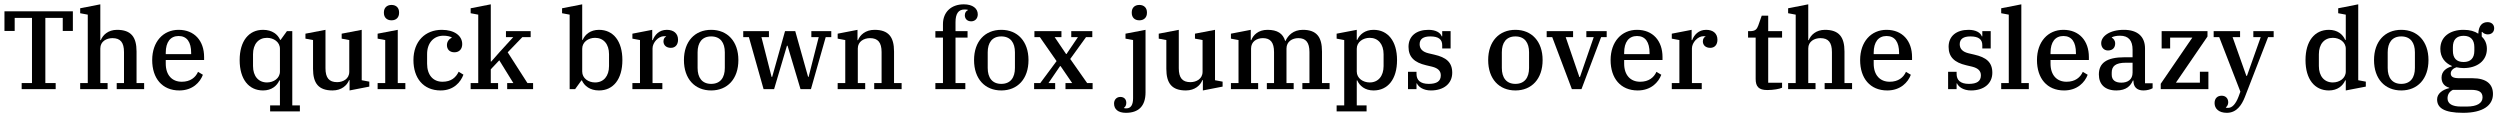
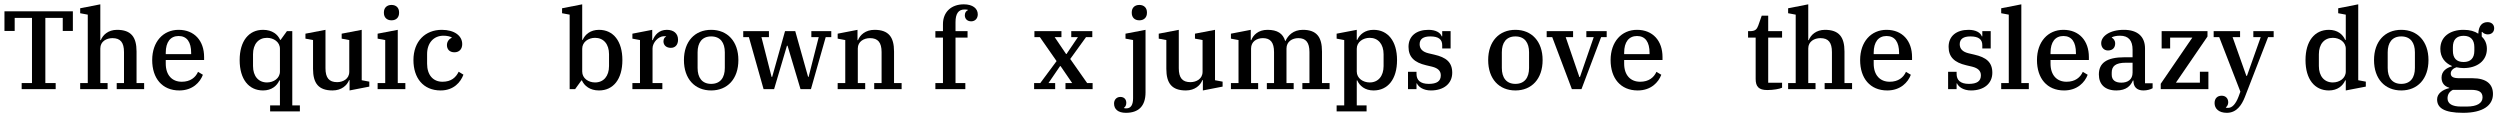
<svg xmlns="http://www.w3.org/2000/svg" width="966px" height="46px" viewBox="0 0 966 46" version="1.1">
  <g id="surface1">
    <path style=" stroke:none;fill-rule:nonzero;fill:rgb(0%,0%,0%);fill-opacity:1;" d="M 8.371 34.441 L 21.512 34.441 L 21.512 32.094 L 17.523 32.094 L 17.523 6.914 L 24.246 6.914 L 24.246 11.957 L 28.156 11.957 L 28.156 4.371 L 1.723 4.371 L 1.723 11.957 L 5.672 11.957 L 5.672 6.914 L 12.359 6.914 L 12.359 32.094 L 8.371 32.094 Z M 8.371 34.441 " />
    <path style=" stroke:none;fill-rule:nonzero;fill:rgb(0%,0%,0%);fill-opacity:1;" d="M 30.98 34.441 L 41.578 34.441 L 41.578 32.094 L 38.762 32.094 L 38.762 18.723 C 38.762 15.984 41.148 14.734 43.457 14.734 C 46.543 14.734 47.914 16.414 47.914 20.129 L 47.914 32.094 L 45.098 32.094 L 45.098 34.441 L 55.695 34.441 L 55.695 32.094 L 52.762 32.094 L 52.762 19.895 C 52.762 14.305 50.648 11.527 45.215 11.527 C 41.773 11.527 39.703 13.562 38.957 15.516 L 38.762 15.516 L 38.762 1.672 L 30.98 3.199 L 30.98 5.113 L 33.914 5.66 L 33.914 32.094 L 30.98 32.094 Z M 30.98 34.441 " />
    <path style=" stroke:none;fill-rule:nonzero;fill:rgb(0%,0%,0%);fill-opacity:1;" d="M 69.289 34.949 C 74.41 34.949 77.305 31.82 78.398 28.891 L 76.523 27.754 C 75.543 29.945 73.551 31.586 70.227 31.586 C 66.473 31.586 64.047 29.008 64.047 24.59 L 64.047 23.18 L 78.867 23.18 L 78.867 22.047 C 78.867 15.75 75.113 11.527 69.016 11.527 C 63.031 11.527 58.809 16.141 58.809 23.219 C 58.809 30.219 62.641 34.949 69.289 34.949 Z M 64.047 20.363 C 64.047 16.258 65.848 13.914 69.016 13.914 C 72.262 13.914 73.863 16.297 73.863 20.441 L 73.863 20.914 L 64.047 20.914 Z M 64.047 20.363 " />
    <path style=" stroke:none;fill-rule:nonzero;fill:rgb(0%,0%,0%);fill-opacity:1;" d="M 104.375 43.043 L 115.871 43.043 L 115.871 40.738 L 112.938 40.738 L 112.938 12.035 L 110.867 12.035 L 108.441 15.398 L 108.246 15.398 C 107.348 13.328 105.195 11.527 101.637 11.527 C 96.125 11.527 92.605 15.867 92.605 23.219 C 92.605 30.609 96.125 34.949 101.637 34.949 C 104.961 34.949 107.035 33.152 107.934 31.078 L 108.168 31.078 L 108.168 40.738 L 104.375 40.738 Z M 103.164 31.859 C 99.879 31.859 97.766 29.438 97.766 25.527 L 97.766 20.953 C 97.766 17.043 99.879 14.617 103.164 14.617 C 105.742 14.617 108.168 16.219 108.168 18.84 L 108.168 27.637 C 108.168 30.258 105.742 31.859 103.164 31.859 Z M 103.164 31.859 " />
    <path style=" stroke:none;fill-rule:nonzero;fill:rgb(0%,0%,0%);fill-opacity:1;" d="M 128.504 34.949 C 132.023 34.949 134.137 32.918 134.879 30.961 L 135.074 30.961 L 135.074 34.949 L 142.699 33.465 L 142.699 31.547 L 139.766 31 L 139.766 11.527 L 132.023 13.012 L 132.023 14.93 L 134.957 15.477 L 134.957 27.754 C 134.957 30.492 132.531 31.742 130.266 31.742 C 127.137 31.742 125.766 30.062 125.766 26.348 L 125.766 11.527 L 118.023 13.012 L 118.023 14.93 L 120.957 15.477 L 120.957 26.582 C 120.957 32.176 123.07 34.949 128.504 34.949 Z M 128.504 34.949 " />
    <path style=" stroke:none;fill-rule:nonzero;fill:rgb(0%,0%,0%);fill-opacity:1;" d="M 151.273 7.852 C 153.148 7.852 154.203 6.68 154.203 4.996 L 154.203 4.762 C 154.203 3.082 153.148 1.906 151.273 1.906 C 149.434 1.906 148.34 3.082 148.34 4.762 L 148.34 4.996 C 148.34 6.68 149.434 7.852 151.273 7.852 Z M 145.914 34.441 L 156.629 34.441 L 156.629 32.094 L 153.695 32.094 L 153.695 11.527 L 145.914 13.012 L 145.914 14.93 L 148.848 15.477 L 148.848 32.094 L 145.914 32.094 Z M 145.914 34.441 " />
    <path style=" stroke:none;fill-rule:nonzero;fill:rgb(0%,0%,0%);fill-opacity:1;" d="M 170.27 34.949 C 175.277 34.949 177.973 31.781 179.07 28.852 L 177.23 27.715 C 176.176 29.906 174.375 31.586 170.977 31.586 C 167.301 31.586 165.031 28.93 165.031 24.629 L 165.031 20.875 C 165.031 16.648 167.535 13.797 171.328 13.797 C 172.852 13.797 173.867 14.109 174.531 14.422 L 174.531 14.617 C 173.477 15.086 172.695 16.102 172.695 17.434 C 172.695 18.996 173.672 20.207 175.59 20.207 C 177.426 20.207 178.602 18.996 178.602 17.043 C 178.602 13.836 175.629 11.527 170.699 11.527 C 164.367 11.527 159.754 15.906 159.754 23.219 C 159.754 30.102 163.508 34.949 170.27 34.949 Z M 170.27 34.949 " />
-     <path style=" stroke:none;fill-rule:nonzero;fill:rgb(0%,0%,0%);fill-opacity:1;" d="M 181.859 34.441 L 192.457 34.441 L 192.457 32.094 L 189.641 32.094 L 189.641 26.777 L 192.926 23.297 L 198.359 32.094 L 195.973 32.094 L 195.973 34.441 L 205.984 34.441 L 205.984 32.094 L 203.797 32.094 L 196.172 20.207 L 201.84 14.344 L 205.047 14.344 L 205.047 12.035 L 195.504 12.035 L 195.504 14.344 L 198.32 14.344 L 193.043 20.129 L 189.836 23.766 L 189.641 23.766 L 189.641 1.672 L 181.859 3.199 L 181.859 5.113 L 184.793 5.66 L 184.793 32.094 L 181.859 32.094 Z M 181.859 34.441 " />
    <path style=" stroke:none;fill-rule:nonzero;fill:rgb(0%,0%,0%);fill-opacity:1;" d="M 231.457 34.949 C 236.969 34.949 240.488 30.609 240.488 23.219 C 240.488 15.867 236.969 11.527 231.457 11.527 C 228.133 11.527 226.059 13.328 225.16 15.398 L 224.965 15.398 L 224.965 1.672 L 217.184 3.199 L 217.184 5.113 L 220.117 5.66 L 220.117 34.441 L 222.227 34.441 L 224.652 31.078 L 224.848 31.078 C 225.785 33.152 227.938 34.949 231.457 34.949 Z M 229.93 31.859 C 227.352 31.859 224.965 30.258 224.965 27.637 L 224.965 18.84 C 224.965 16.219 227.352 14.617 229.93 14.617 C 233.215 14.617 235.328 17.043 235.328 20.953 L 235.328 25.527 C 235.328 29.438 233.215 31.859 229.93 31.859 Z M 229.93 31.859 " />
    <path style=" stroke:none;fill-rule:nonzero;fill:rgb(0%,0%,0%);fill-opacity:1;" d="M 244.359 34.441 L 255.934 34.441 L 255.934 32.094 L 252.141 32.094 L 252.141 18.684 C 252.141 16.453 254.41 13.992 256.559 13.992 C 256.988 13.992 257.223 14.031 257.379 14.07 L 257.379 14.188 C 256.832 14.305 256.363 15.047 256.363 15.984 C 256.363 17.434 257.418 18.488 259.219 18.488 C 260.938 18.488 261.996 17.277 261.996 15.359 C 261.996 12.895 260.273 11.527 257.656 11.527 C 254.684 11.527 253 13.484 252.219 15.516 L 252.023 15.516 L 252.023 11.527 L 244.359 13.012 L 244.359 14.93 L 247.293 15.477 L 247.293 32.094 L 244.359 32.094 Z M 244.359 34.441 " />
    <path style=" stroke:none;fill-rule:nonzero;fill:rgb(0%,0%,0%);fill-opacity:1;" d="M 274.789 32.41 C 271.23 32.41 269.551 29.945 269.551 26.27 L 269.551 20.207 C 269.551 16.531 271.23 14.07 274.789 14.07 C 278.387 14.07 280.07 16.531 280.07 20.207 L 280.07 26.27 C 280.07 29.945 278.387 32.41 274.789 32.41 Z M 274.789 34.949 C 281.086 34.949 285.309 30.492 285.309 23.219 C 285.309 15.984 281.086 11.527 274.789 11.527 C 268.496 11.527 264.273 15.984 264.273 23.219 C 264.273 30.492 268.496 34.949 274.789 34.949 Z M 274.789 34.949 " />
    <path style=" stroke:none;fill-rule:nonzero;fill:rgb(0%,0%,0%);fill-opacity:1;" d="M 295.047 34.441 L 299.113 34.441 L 304.078 17.668 L 304.312 17.668 L 309.316 34.441 L 313.348 34.441 L 319.055 14.344 L 321.207 14.344 L 321.207 12.035 L 313.504 12.035 L 313.504 14.344 L 316.355 14.344 L 312.445 29.711 L 312.25 29.711 L 307.285 12.035 L 303.336 12.035 L 298.371 29.711 L 298.137 29.711 L 294.223 14.344 L 297.117 14.344 L 297.117 12.035 L 287.188 12.035 L 287.188 14.344 L 289.375 14.344 Z M 295.047 34.441 " />
    <path style=" stroke:none;fill-rule:nonzero;fill:rgb(0%,0%,0%);fill-opacity:1;" d="M 323.676 34.441 L 334.312 34.441 L 334.312 32.094 L 331.457 32.094 L 331.457 18.723 C 331.457 15.984 333.883 14.734 336.148 14.734 C 339.238 14.734 340.645 16.414 340.645 20.129 L 340.645 32.094 L 337.793 32.094 L 337.793 34.441 L 348.387 34.441 L 348.387 32.094 L 345.457 32.094 L 345.457 19.895 C 345.457 14.305 343.344 11.527 337.91 11.527 C 334.391 11.527 332.277 13.562 331.535 15.516 L 331.34 15.516 L 331.34 11.527 L 323.676 13.012 L 323.676 14.93 L 326.609 15.477 L 326.609 32.094 L 323.676 32.094 Z M 323.676 34.441 " />
    <path style=" stroke:none;fill-rule:nonzero;fill:rgb(0%,0%,0%);fill-opacity:1;" d="M 361.43 34.441 L 373.004 34.441 L 373.004 32.094 L 369.211 32.094 L 369.211 14.539 L 373.863 14.539 L 373.863 12.035 L 369.211 12.035 L 369.211 8.555 C 369.211 5.309 370.344 3.668 372.652 3.668 C 373.121 3.668 373.629 3.707 373.98 3.785 L 373.98 3.941 C 373.316 4.215 372.809 4.879 372.809 5.898 C 372.809 7.227 373.707 8.242 375.27 8.242 C 376.758 8.242 377.812 7.148 377.812 5.543 C 377.812 3.277 375.855 1.672 372.414 1.672 C 367.527 1.672 364.359 4.684 364.359 9.336 L 364.359 12.035 L 361.43 12.035 L 361.43 14.539 L 364.359 14.539 L 364.359 32.094 L 361.43 32.094 Z M 361.43 34.441 " />
-     <path style=" stroke:none;fill-rule:nonzero;fill:rgb(0%,0%,0%);fill-opacity:1;" d="M 386.895 32.41 C 383.336 32.41 381.652 29.945 381.652 26.27 L 381.652 20.207 C 381.652 16.531 383.336 14.07 386.895 14.07 C 390.488 14.07 392.172 16.531 392.172 20.207 L 392.172 26.27 C 392.172 29.945 390.488 32.41 386.895 32.41 Z M 386.895 34.949 C 393.188 34.949 397.41 30.492 397.41 23.219 C 397.41 15.984 393.188 11.527 386.895 11.527 C 380.598 11.527 376.375 15.984 376.375 23.219 C 376.375 30.492 380.598 34.949 386.895 34.949 Z M 386.895 34.949 " />
    <path style=" stroke:none;fill-rule:nonzero;fill:rgb(0%,0%,0%);fill-opacity:1;" d="M 399.582 34.441 L 407.715 34.441 L 407.715 32.094 L 405.133 32.094 L 409.59 25.566 L 409.824 25.566 L 414.285 32.094 L 411.703 32.094 L 411.703 34.441 L 422.184 34.441 L 422.184 32.094 L 420.07 32.094 L 413.539 22.789 L 419.641 14.344 L 422.066 14.344 L 422.066 12.035 L 413.934 12.035 L 413.934 14.344 L 416.512 14.344 L 412.094 20.875 L 411.938 20.875 L 407.52 14.344 L 410.141 14.344 L 410.141 12.035 L 399.699 12.035 L 399.699 14.344 L 401.809 14.344 L 408.262 23.609 L 401.965 32.094 L 399.582 32.094 Z M 399.582 34.441 " />
    <path style=" stroke:none;fill-rule:nonzero;fill:rgb(0%,0%,0%);fill-opacity:1;" d="M 435.047 43.594 C 439.895 43.594 442.633 41.051 442.633 35.691 L 442.633 11.527 L 434.891 13.012 L 434.891 14.93 L 437.82 15.477 L 437.82 38 C 437.82 40.621 436.883 41.871 435.242 41.871 C 434.891 41.871 434.574 41.871 434.301 41.754 L 434.301 41.637 C 434.809 41.363 435.203 40.621 435.203 39.762 C 435.203 38.43 434.418 37.453 432.895 37.453 C 431.41 37.453 430.469 38.586 430.469 39.996 C 430.469 42.145 431.957 43.594 435.047 43.594 Z M 440.246 7.852 C 442.082 7.852 443.18 6.68 443.18 4.996 L 443.18 4.762 C 443.18 3.082 442.082 1.906 440.246 1.906 C 438.367 1.906 437.312 3.082 437.312 4.762 L 437.312 4.996 C 437.312 6.68 438.367 7.852 440.246 7.852 Z M 440.246 7.852 " />
    <path style=" stroke:none;fill-rule:nonzero;fill:rgb(0%,0%,0%);fill-opacity:1;" d="M 458.219 34.949 C 461.738 34.949 463.852 32.918 464.594 30.961 L 464.789 30.961 L 464.789 34.949 L 472.414 33.465 L 472.414 31.547 L 469.48 31 L 469.48 11.527 L 461.738 13.012 L 461.738 14.93 L 464.672 15.477 L 464.672 27.754 C 464.672 30.492 462.246 31.742 459.98 31.742 C 456.852 31.742 455.484 30.062 455.484 26.348 L 455.484 11.527 L 447.738 13.012 L 447.738 14.93 L 450.672 15.477 L 450.672 26.582 C 450.672 32.176 452.785 34.949 458.219 34.949 Z M 458.219 34.949 " />
    <path style=" stroke:none;fill-rule:nonzero;fill:rgb(0%,0%,0%);fill-opacity:1;" d="M 475.629 34.441 L 486.148 34.441 L 486.148 32.094 L 483.41 32.094 L 483.41 18.762 C 483.41 16.023 485.641 14.734 487.984 14.734 C 490.918 14.734 492.289 16.414 492.289 20.129 L 492.289 32.094 L 489.512 32.094 L 489.512 34.441 L 499.875 34.441 L 499.875 32.094 L 497.098 32.094 L 497.098 18.762 C 497.098 16.023 499.363 14.734 501.672 14.734 C 504.605 14.734 505.973 16.414 505.973 20.129 L 505.973 32.094 L 503.234 32.094 L 503.234 34.441 L 513.754 34.441 L 513.754 32.094 L 510.82 32.094 L 510.82 19.895 C 510.82 14.305 508.75 11.527 503.43 11.527 C 499.676 11.527 497.684 13.719 496.707 15.828 L 496.59 15.828 C 495.727 12.934 493.578 11.527 489.746 11.527 C 486.188 11.527 484.23 13.562 483.488 15.516 L 483.293 15.516 L 483.293 11.527 L 475.629 13.012 L 475.629 14.93 L 478.562 15.477 L 478.562 32.094 L 475.629 32.094 Z M 475.629 34.441 " />
    <path style=" stroke:none;fill-rule:nonzero;fill:rgb(0%,0%,0%);fill-opacity:1;" d="M 516.473 43.043 L 528.047 43.043 L 528.047 40.738 L 524.254 40.738 L 524.254 31.078 L 524.449 31.078 C 525.348 33.152 527.383 34.949 530.746 34.949 C 536.258 34.949 539.816 30.609 539.816 23.219 C 539.816 15.867 536.258 11.527 530.746 11.527 C 527.422 11.527 525.348 13.328 524.449 15.398 L 524.254 15.398 L 524.254 11.527 L 516.473 13.012 L 516.473 14.93 L 519.406 15.477 L 519.406 40.738 L 516.473 40.738 Z M 529.258 31.859 C 526.68 31.859 524.254 30.258 524.254 27.637 L 524.254 18.84 C 524.254 16.219 526.68 14.617 529.258 14.617 C 532.504 14.617 534.617 17.043 534.617 20.953 L 534.617 25.527 C 534.617 29.438 532.504 31.859 529.258 31.859 Z M 529.258 31.859 " />
    <path style=" stroke:none;fill-rule:nonzero;fill:rgb(0%,0%,0%);fill-opacity:1;" d="M 552.891 34.949 C 557.934 34.949 561.141 32.254 561.141 28.105 C 561.141 24.039 558.793 22.164 554.18 21.109 L 551.992 20.598 C 549.723 20.051 548.551 18.918 548.551 17.082 C 548.551 15.047 549.996 14.07 552.656 14.07 C 555.785 14.07 557.27 15.164 557.27 17.473 L 557.27 18.723 L 560.516 18.723 L 560.516 12.035 L 557.27 12.035 L 557.27 14.031 L 557.074 14.031 C 556.566 12.621 554.805 11.527 551.953 11.527 C 547.297 11.527 544.25 13.914 544.25 18.098 C 544.25 22.008 546.477 24.156 551.051 25.215 L 553.359 25.762 C 555.668 26.348 556.723 27.402 556.723 29.125 C 556.723 31.391 555.156 32.41 552.07 32.41 C 548.746 32.41 547.336 30.922 547.336 28.539 L 547.336 27.754 L 544.051 27.754 L 544.051 34.441 L 547.336 34.441 L 547.336 32.215 L 547.492 32.215 C 548.082 33.582 549.996 34.949 552.891 34.949 Z M 552.891 34.949 " />
    <path style=" stroke:none;fill-rule:nonzero;fill:rgb(0%,0%,0%);fill-opacity:1;" d="M 585.547 32.41 C 581.992 32.41 580.309 29.945 580.309 26.27 L 580.309 20.207 C 580.309 16.531 581.992 14.07 585.547 14.07 C 589.145 14.07 590.828 16.531 590.828 20.207 L 590.828 26.27 C 590.828 29.945 589.145 32.41 585.547 32.41 Z M 585.547 34.949 C 591.844 34.949 596.066 30.492 596.066 23.219 C 596.066 15.984 591.844 11.527 585.547 11.527 C 579.254 11.527 575.031 15.984 575.031 23.219 C 575.031 30.492 579.254 34.949 585.547 34.949 Z M 585.547 34.949 " />
    <path style=" stroke:none;fill-rule:nonzero;fill:rgb(0%,0%,0%);fill-opacity:1;" d="M 607.371 34.441 L 611.086 34.441 L 618.672 14.344 L 620.824 14.344 L 620.824 12.035 L 612.965 12.035 L 612.965 14.344 L 615.82 14.344 L 610.5 29.75 L 610.266 29.75 L 604.988 14.344 L 607.84 14.344 L 607.84 12.035 L 597.637 12.035 L 597.637 14.344 L 599.785 14.344 Z M 607.371 34.441 " />
    <path style=" stroke:none;fill-rule:nonzero;fill:rgb(0%,0%,0%);fill-opacity:1;" d="M 632.816 34.949 C 637.938 34.949 640.832 31.82 641.926 28.891 L 640.051 27.754 C 639.07 29.945 637.078 31.586 633.754 31.586 C 630 31.586 627.574 29.008 627.574 24.59 L 627.574 23.18 L 642.395 23.18 L 642.395 22.047 C 642.395 15.75 638.641 11.527 632.543 11.527 C 626.559 11.527 622.336 16.141 622.336 23.219 C 622.336 30.219 626.168 34.949 632.816 34.949 Z M 627.574 20.363 C 627.574 16.258 629.375 13.914 632.543 13.914 C 635.785 13.914 637.391 16.297 637.391 20.441 L 637.391 20.914 L 627.574 20.914 Z M 627.574 20.363 " />
-     <path style=" stroke:none;fill-rule:nonzero;fill:rgb(0%,0%,0%);fill-opacity:1;" d="M 645.98 34.441 L 657.555 34.441 L 657.555 32.094 L 653.762 32.094 L 653.762 18.684 C 653.762 16.453 656.031 13.992 658.18 13.992 C 658.609 13.992 658.844 14.031 659 14.07 L 659 14.188 C 658.453 14.305 657.984 15.047 657.984 15.984 C 657.984 17.434 659.039 18.488 660.84 18.488 C 662.559 18.488 663.617 17.277 663.617 15.359 C 663.617 12.895 661.895 11.527 659.273 11.527 C 656.305 11.527 654.621 13.484 653.84 15.516 L 653.645 15.516 L 653.645 11.527 L 645.98 13.012 L 645.98 14.93 L 648.914 15.477 L 648.914 32.094 L 645.98 32.094 Z M 645.98 34.441 " />
    <path style=" stroke:none;fill-rule:nonzero;fill:rgb(0%,0%,0%);fill-opacity:1;" d="M 682.844 34.793 C 685.27 34.793 687.652 34.363 688.594 33.895 L 688.594 31.977 L 683.234 31.977 L 683.234 14.539 L 688.594 14.539 L 688.594 12.035 L 683.234 12.035 L 683.234 6.055 L 680.73 6.055 L 679.402 9.848 C 678.855 11.254 678.348 12.035 676.195 12.035 L 675.453 12.035 L 675.453 14.539 L 678.387 14.539 L 678.387 30.492 C 678.387 33.465 679.598 34.793 682.844 34.793 Z M 682.844 34.793 " />
    <path style=" stroke:none;fill-rule:nonzero;fill:rgb(0%,0%,0%);fill-opacity:1;" d="M 690.93 34.441 L 701.523 34.441 L 701.523 32.094 L 698.711 32.094 L 698.711 18.723 C 698.711 15.984 701.094 14.734 703.402 14.734 C 706.492 14.734 707.859 16.414 707.859 20.129 L 707.859 32.094 L 705.043 32.094 L 705.043 34.441 L 715.641 34.441 L 715.641 32.094 L 712.707 32.094 L 712.707 19.895 C 712.707 14.305 710.598 11.527 705.16 11.527 C 701.719 11.527 699.648 13.562 698.906 15.516 L 698.711 15.516 L 698.711 1.672 L 690.93 3.199 L 690.93 5.113 L 693.859 5.66 L 693.859 32.094 L 690.93 32.094 Z M 690.93 34.441 " />
    <path style=" stroke:none;fill-rule:nonzero;fill:rgb(0%,0%,0%);fill-opacity:1;" d="M 729.234 34.949 C 734.355 34.949 737.25 31.82 738.348 28.891 L 736.469 27.754 C 735.492 29.945 733.496 31.586 730.172 31.586 C 726.418 31.586 723.996 29.008 723.996 24.59 L 723.996 23.18 L 738.816 23.18 L 738.816 22.047 C 738.816 15.75 735.062 11.527 728.961 11.527 C 722.977 11.527 718.754 16.141 718.754 23.219 C 718.754 30.219 722.586 34.949 729.234 34.949 Z M 723.996 20.363 C 723.996 16.258 725.793 13.914 728.961 13.914 C 732.207 13.914 733.809 16.297 733.809 20.441 L 733.809 20.914 L 723.996 20.914 Z M 723.996 20.363 " />
    <path style=" stroke:none;fill-rule:nonzero;fill:rgb(0%,0%,0%);fill-opacity:1;" d="M 761.586 34.949 C 766.629 34.949 769.836 32.254 769.836 28.105 C 769.836 24.039 767.488 22.164 762.875 21.109 L 760.684 20.598 C 758.418 20.051 757.242 18.918 757.242 17.082 C 757.242 15.047 758.691 14.07 761.352 14.07 C 764.477 14.07 765.965 15.164 765.965 17.473 L 765.965 18.723 L 769.211 18.723 L 769.211 12.035 L 765.965 12.035 L 765.965 14.031 L 765.77 14.031 C 765.262 12.621 763.5 11.527 760.645 11.527 C 755.992 11.527 752.941 13.914 752.941 18.098 C 752.941 22.008 755.172 24.156 759.746 25.215 L 762.055 25.762 C 764.359 26.348 765.418 27.402 765.418 29.125 C 765.418 31.391 763.852 32.41 760.762 32.41 C 757.441 32.41 756.031 30.922 756.031 28.539 L 756.031 27.754 L 752.746 27.754 L 752.746 34.441 L 756.031 34.441 L 756.031 32.215 L 756.188 32.215 C 756.773 33.582 758.691 34.949 761.586 34.949 Z M 761.586 34.949 " />
    <path style=" stroke:none;fill-rule:nonzero;fill:rgb(0%,0%,0%);fill-opacity:1;" d="M 773.262 34.441 L 783.934 34.441 L 783.934 32.094 L 781.043 32.094 L 781.043 1.672 L 773.262 3.199 L 773.262 5.113 L 776.191 5.66 L 776.191 32.094 L 773.262 32.094 Z M 773.262 34.441 " />
    <path style=" stroke:none;fill-rule:nonzero;fill:rgb(0%,0%,0%);fill-opacity:1;" d="M 797.566 34.949 C 802.688 34.949 805.582 31.82 806.676 28.891 L 804.797 27.754 C 803.82 29.945 801.828 31.586 798.504 31.586 C 794.75 31.586 792.324 29.008 792.324 24.59 L 792.324 23.18 L 807.145 23.18 L 807.145 22.047 C 807.145 15.75 803.391 11.527 797.289 11.527 C 791.309 11.527 787.086 16.141 787.086 23.219 C 787.086 30.219 790.918 34.949 797.566 34.949 Z M 792.324 20.363 C 792.324 16.258 794.125 13.914 797.289 13.914 C 800.535 13.914 802.141 16.297 802.141 20.441 L 802.141 20.914 L 792.324 20.914 Z M 792.324 20.363 " />
    <path style=" stroke:none;fill-rule:nonzero;fill:rgb(0%,0%,0%);fill-opacity:1;" d="M 817.77 34.949 C 821.719 34.949 823.32 33.035 824.145 31.117 L 824.379 31.117 L 824.379 31.352 C 824.379 33.465 825.59 34.949 828.211 34.949 C 829.617 34.949 830.984 34.559 831.77 34.09 L 831.77 32.176 L 828.836 32.176 L 828.836 18.723 C 828.836 14.188 826.02 11.527 820.664 11.527 C 815.07 11.527 811.902 14.07 811.902 16.688 C 811.902 18.41 813.039 19.504 814.523 19.504 C 816.32 19.504 817.301 18.41 817.301 16.805 C 817.301 15.555 816.598 14.891 816.008 14.578 L 816.008 14.422 C 816.715 14.031 817.848 13.797 819.176 13.797 C 822.5 13.797 824.027 15.711 824.027 19.191 L 824.027 22.125 L 820.938 22.125 C 813.938 22.125 811.004 24.391 811.004 28.773 C 811.004 32.605 813.352 34.949 817.77 34.949 Z M 819.684 31.938 C 817.379 31.938 815.969 30.961 815.969 28.891 L 815.969 28.066 C 815.969 25.605 817.379 24.234 821.445 24.234 L 824.027 24.234 L 824.027 28.066 C 824.027 30.766 822.148 31.938 819.684 31.938 Z M 819.684 31.938 " />
    <path style=" stroke:none;fill-rule:nonzero;fill:rgb(0%,0%,0%);fill-opacity:1;" d="M 834.906 34.441 L 853.324 34.441 L 853.324 27.715 L 850.039 27.715 L 850.039 31.938 L 840.773 31.938 L 852.973 14.109 L 852.973 12.035 L 835.258 12.035 L 835.258 18.723 L 838.543 18.723 L 838.543 14.539 L 847.109 14.539 L 834.906 32.371 Z M 834.906 34.441 " />
    <path style=" stroke:none;fill-rule:nonzero;fill:rgb(0%,0%,0%);fill-opacity:1;" d="M 860.441 43.594 C 864.156 43.594 866.152 40.699 867.402 37.531 L 876.395 14.344 L 878.547 14.344 L 878.547 12.035 L 870.688 12.035 L 870.688 14.344 L 873.543 14.344 L 868.223 29.32 L 867.988 29.32 L 862.672 14.344 L 865.566 14.344 L 865.566 12.035 L 855.359 12.035 L 855.359 14.344 L 857.508 14.344 L 865.684 35.418 L 864.977 37.336 C 863.883 40.23 862.477 41.676 860.988 41.676 C 860.598 41.676 860.324 41.676 860.09 41.598 L 860.09 41.441 C 860.52 41.168 860.988 40.426 860.988 39.562 C 860.988 38.078 860.051 36.984 858.449 36.984 C 856.727 36.984 855.711 38.078 855.711 39.84 C 855.711 41.949 857.312 43.594 860.441 43.594 Z M 860.441 43.594 " />
    <path style=" stroke:none;fill-rule:nonzero;fill:rgb(0%,0%,0%);fill-opacity:1;" d="M 899.883 34.949 C 903.203 34.949 905.277 33.152 906.176 31.078 L 906.41 31.078 L 906.41 34.949 L 914.152 33.465 L 914.152 31.547 L 911.223 31 L 911.223 1.672 L 903.48 3.199 L 903.48 5.113 L 906.41 5.66 L 906.41 15.398 L 906.176 15.398 C 905.277 13.328 903.242 11.527 899.883 11.527 C 894.367 11.527 890.848 15.867 890.848 23.219 C 890.848 30.609 894.367 34.949 899.883 34.949 Z M 901.406 31.859 C 898.121 31.859 896.012 29.438 896.012 25.527 L 896.012 20.953 C 896.012 17.043 898.121 14.617 901.406 14.617 C 903.988 14.617 906.41 16.219 906.41 18.84 L 906.41 27.637 C 906.41 30.258 903.988 31.859 901.406 31.859 Z M 901.406 31.859 " />
    <path style=" stroke:none;fill-rule:nonzero;fill:rgb(0%,0%,0%);fill-opacity:1;" d="M 927.844 32.41 C 924.285 32.41 922.605 29.945 922.605 26.27 L 922.605 20.207 C 922.605 16.531 924.285 14.07 927.844 14.07 C 931.441 14.07 933.121 16.531 933.121 20.207 L 933.121 26.27 C 933.121 29.945 931.441 32.41 927.844 32.41 Z M 927.844 34.949 C 934.141 34.949 938.363 30.492 938.363 23.219 C 938.363 15.984 934.141 11.527 927.844 11.527 C 921.547 11.527 917.324 15.984 917.324 23.219 C 917.324 30.492 921.547 34.949 927.844 34.949 Z M 927.844 34.949 " />
    <path style=" stroke:none;fill-rule:nonzero;fill:rgb(0%,0%,0%);fill-opacity:1;" d="M 951.746 43.594 C 959.371 43.594 963.281 40.777 963.281 36.32 C 963.281 32.566 960.855 30.219 955.305 30.219 L 950.258 30.219 C 947.914 30.219 946.973 29.672 946.973 28.383 C 946.973 27.246 947.953 26.387 949.164 25.996 C 950.023 26.152 950.883 26.309 951.902 26.309 C 957.18 26.309 960.934 23.492 960.934 18.879 C 960.934 16.609 959.996 15.125 958.941 14.109 L 958.941 12.348 L 959.137 12.348 C 959.645 12.934 960.426 13.289 961.246 13.289 C 962.812 13.289 963.75 12.309 963.75 10.902 C 963.75 9.453 962.656 8.555 961.246 8.555 C 959.176 8.555 957.766 9.809 957.609 13.012 C 956.164 12.074 954.441 11.527 951.902 11.527 C 946.621 11.527 942.945 14.227 942.945 18.879 C 942.945 22.086 944.668 24.312 947.402 25.488 L 947.402 25.645 C 945.254 26.23 943.414 27.559 943.414 29.984 C 943.414 32.016 944.473 33.348 946.387 33.895 L 946.387 34.051 C 943.926 34.598 941.695 36.125 941.695 38.391 C 941.695 41.559 944.16 43.594 951.746 43.594 Z M 951.941 23.961 C 949.164 23.961 947.797 22.438 947.797 19.621 L 947.797 18.215 C 947.797 15.398 949.164 13.836 951.941 13.836 C 954.676 13.836 956.086 15.398 956.086 18.215 L 956.086 19.621 C 956.086 22.438 954.676 23.961 951.941 23.961 Z M 945.723 38 C 945.723 36.555 946.387 35.418 947.797 34.715 L 954.793 34.715 C 957.922 34.715 959.254 35.574 959.254 37.648 C 959.254 39.879 957.062 41.168 953.191 41.168 L 950.844 41.168 C 947.602 41.168 945.723 40.113 945.723 38 Z M 945.723 38 " />
  </g>
</svg>